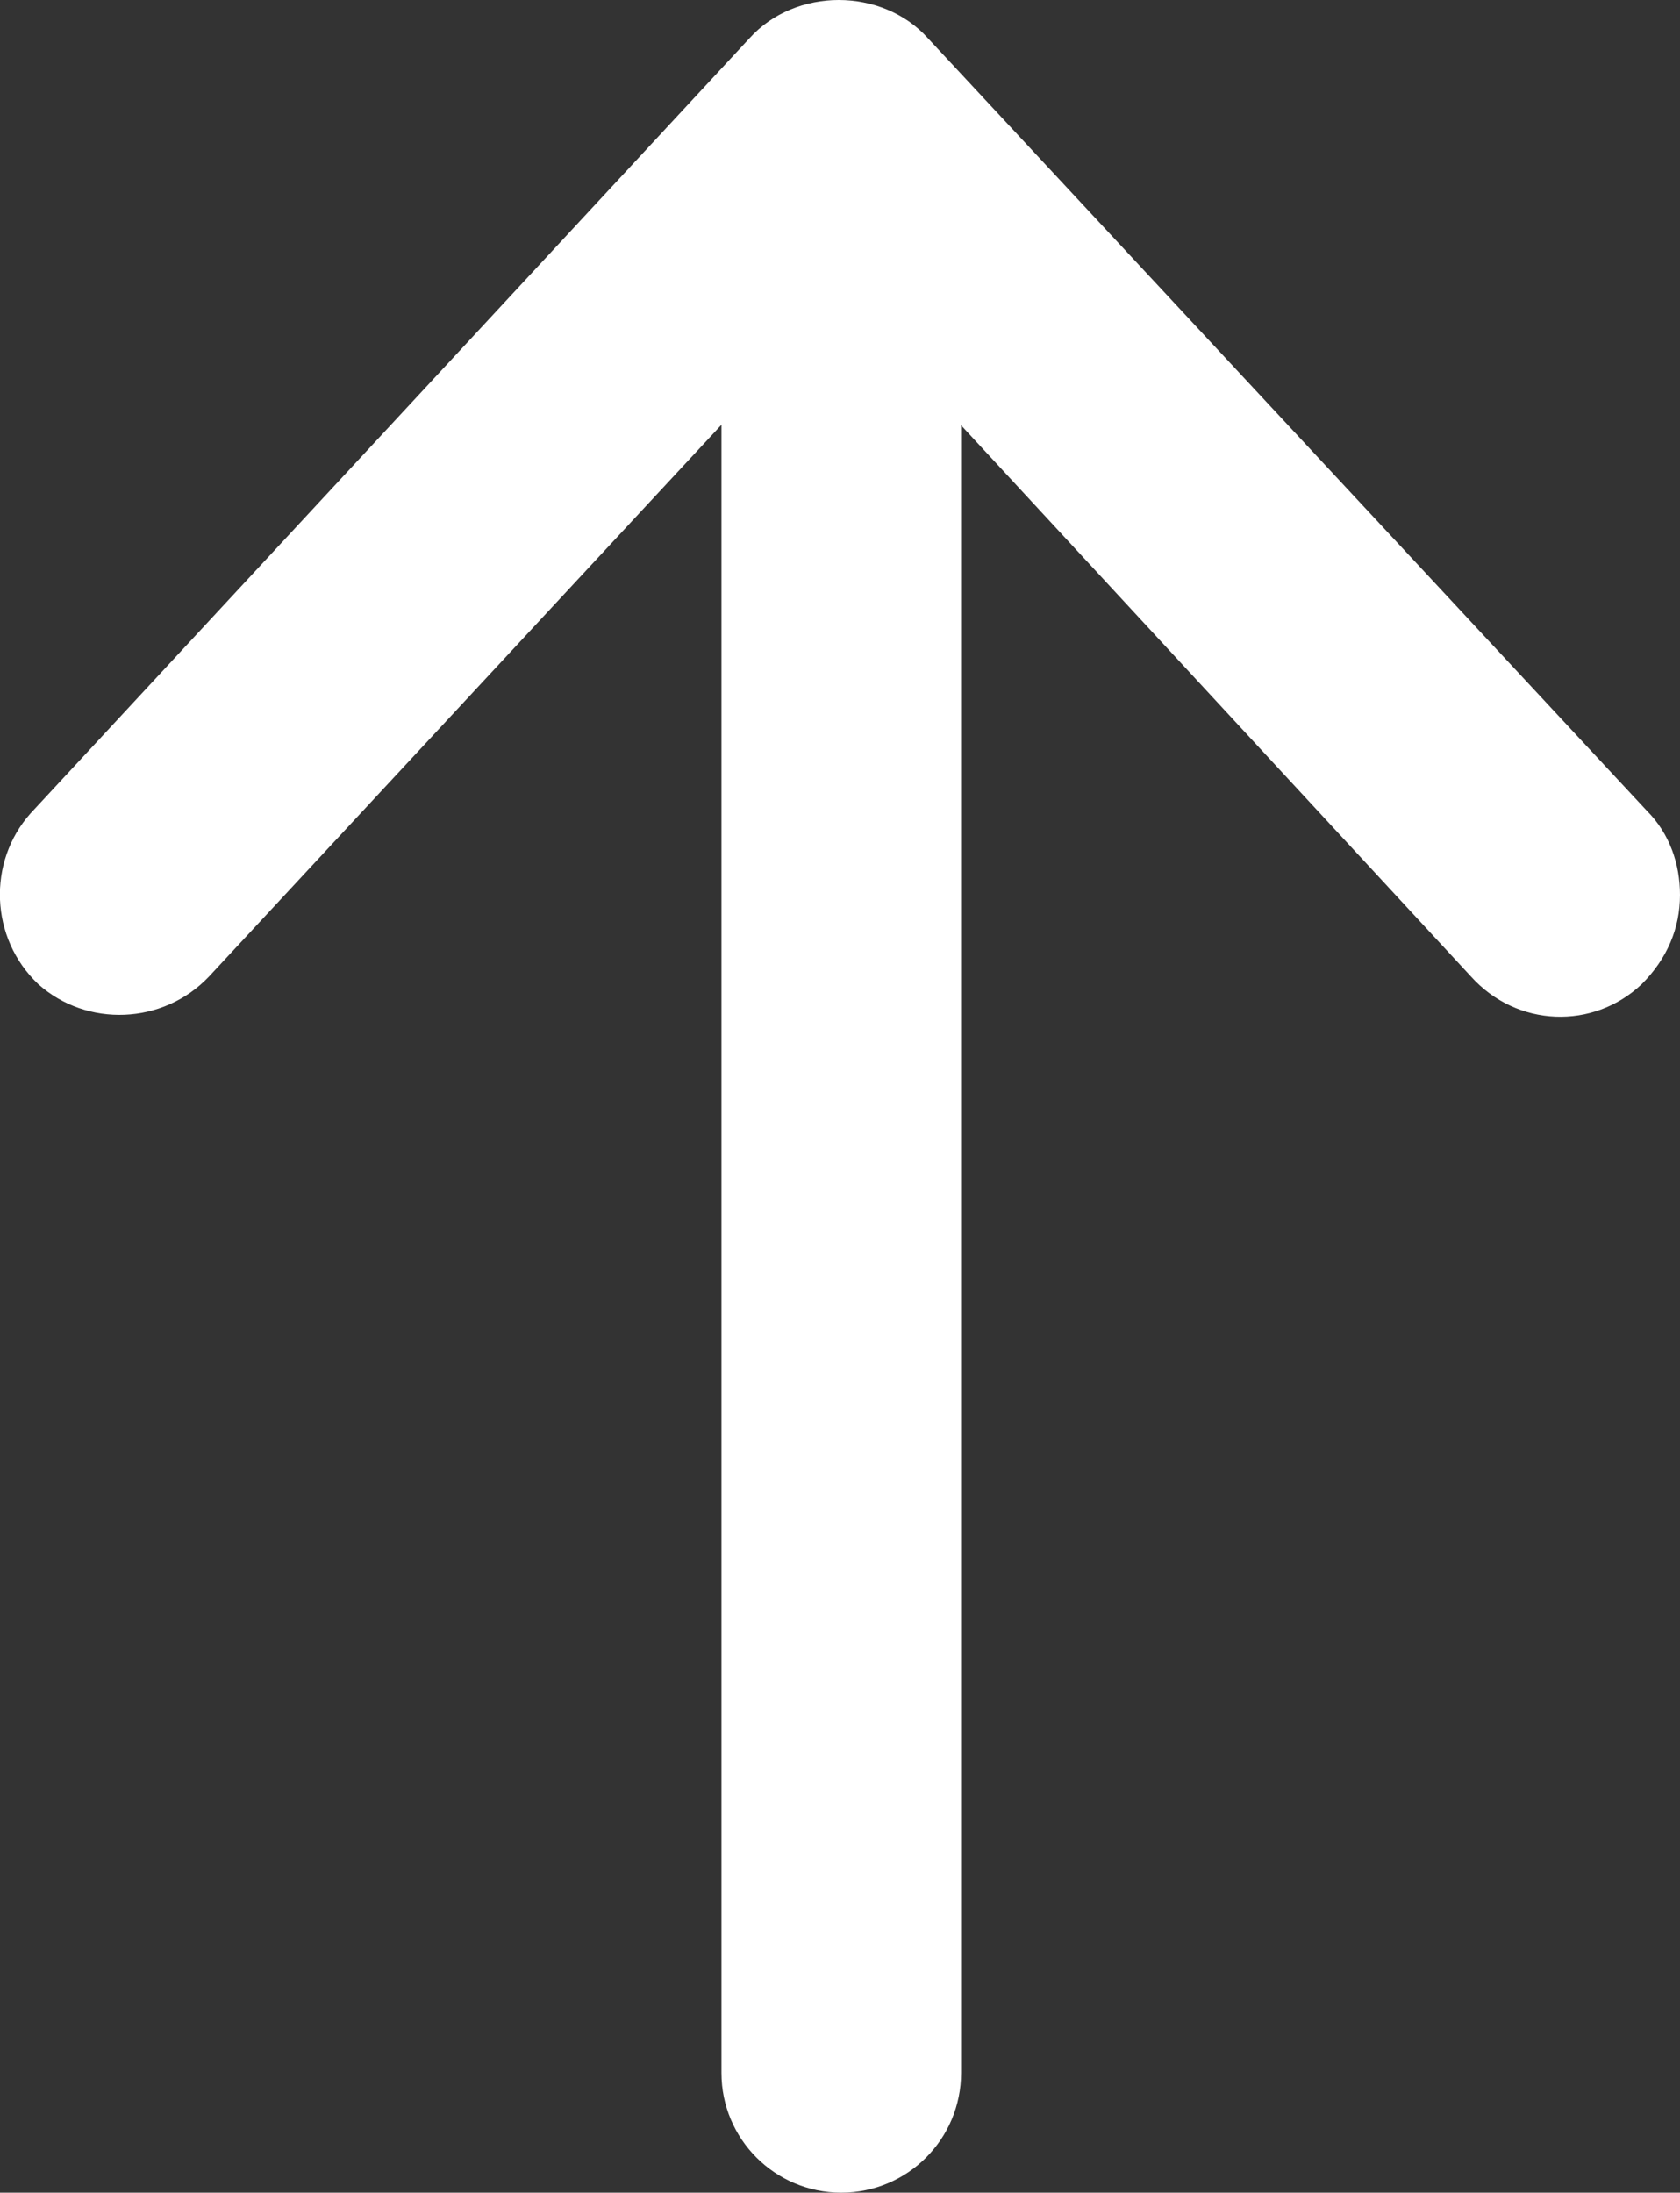
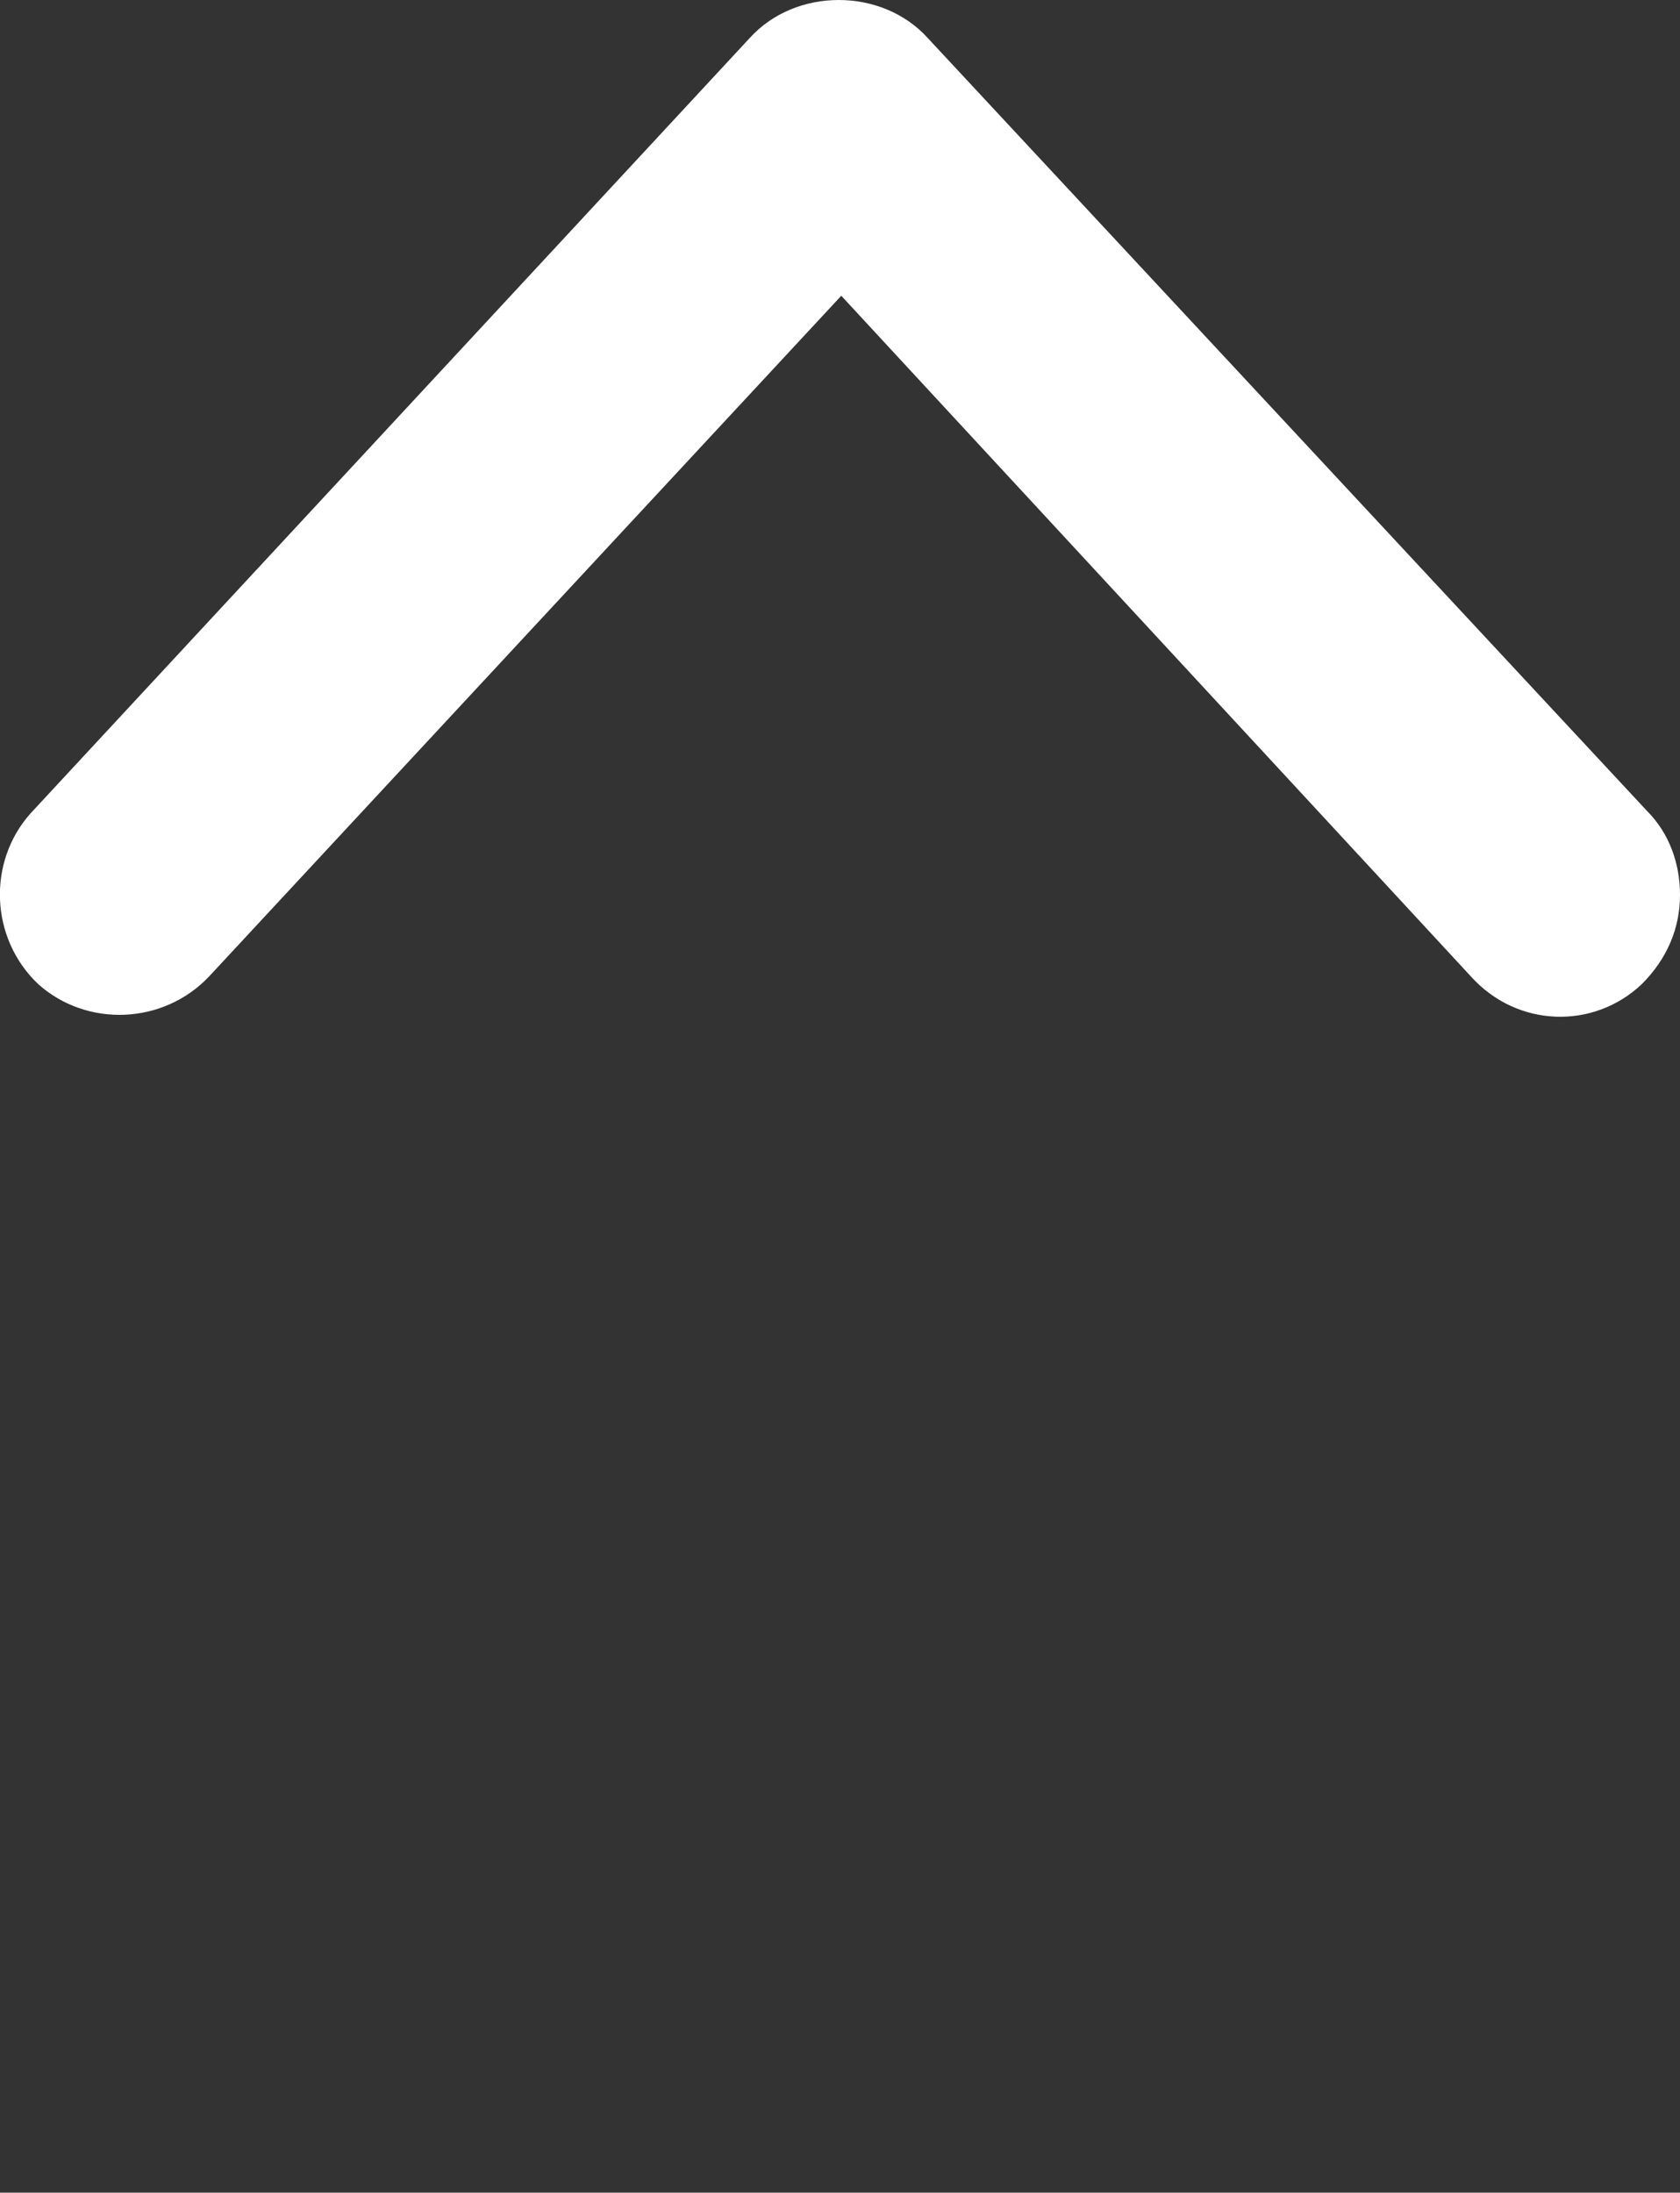
<svg xmlns="http://www.w3.org/2000/svg" version="1.1" id="レイヤー" x="0px" y="0px" viewBox="0 0 65.9 86" style="enable-background:new 0 0 65.9 86;" xml:space="preserve">
  <rect x="0" y="0" width="65.9" height="86" fill="#333333" stroke="none" />
  <style type="text/css">
	.st0{fill:#FFFFFF;}
</style>
  <g>
    <path class="st0" d="M65.9,35.1c0,1.3-0.5,2.5-1.5,3.5c-1.9,1.8-4.9,1.7-6.7-0.3L33,11.6L8.2,38.3c-1.8,1.9-4.8,2-6.7,0.3   c-1.9-1.8-2-4.8-0.3-6.7L29.4,1.5c0.9-1,2.2-1.5,3.5-1.5c1.3,0,2.6,0.5,3.5,1.5l28.2,30.3C65.5,32.7,65.9,33.9,65.9,35.1z" />
-     <path class="st0" d="M37.7,8.9v72.4c0,2.6-2.1,4.7-4.7,4.7c-2.6,0-4.7-2.1-4.7-4.7V8.9c0-2.6,2.1-4.7,4.7-4.7   C35.6,4.2,37.7,6.3,37.7,8.9z" />
  </g>
</svg>